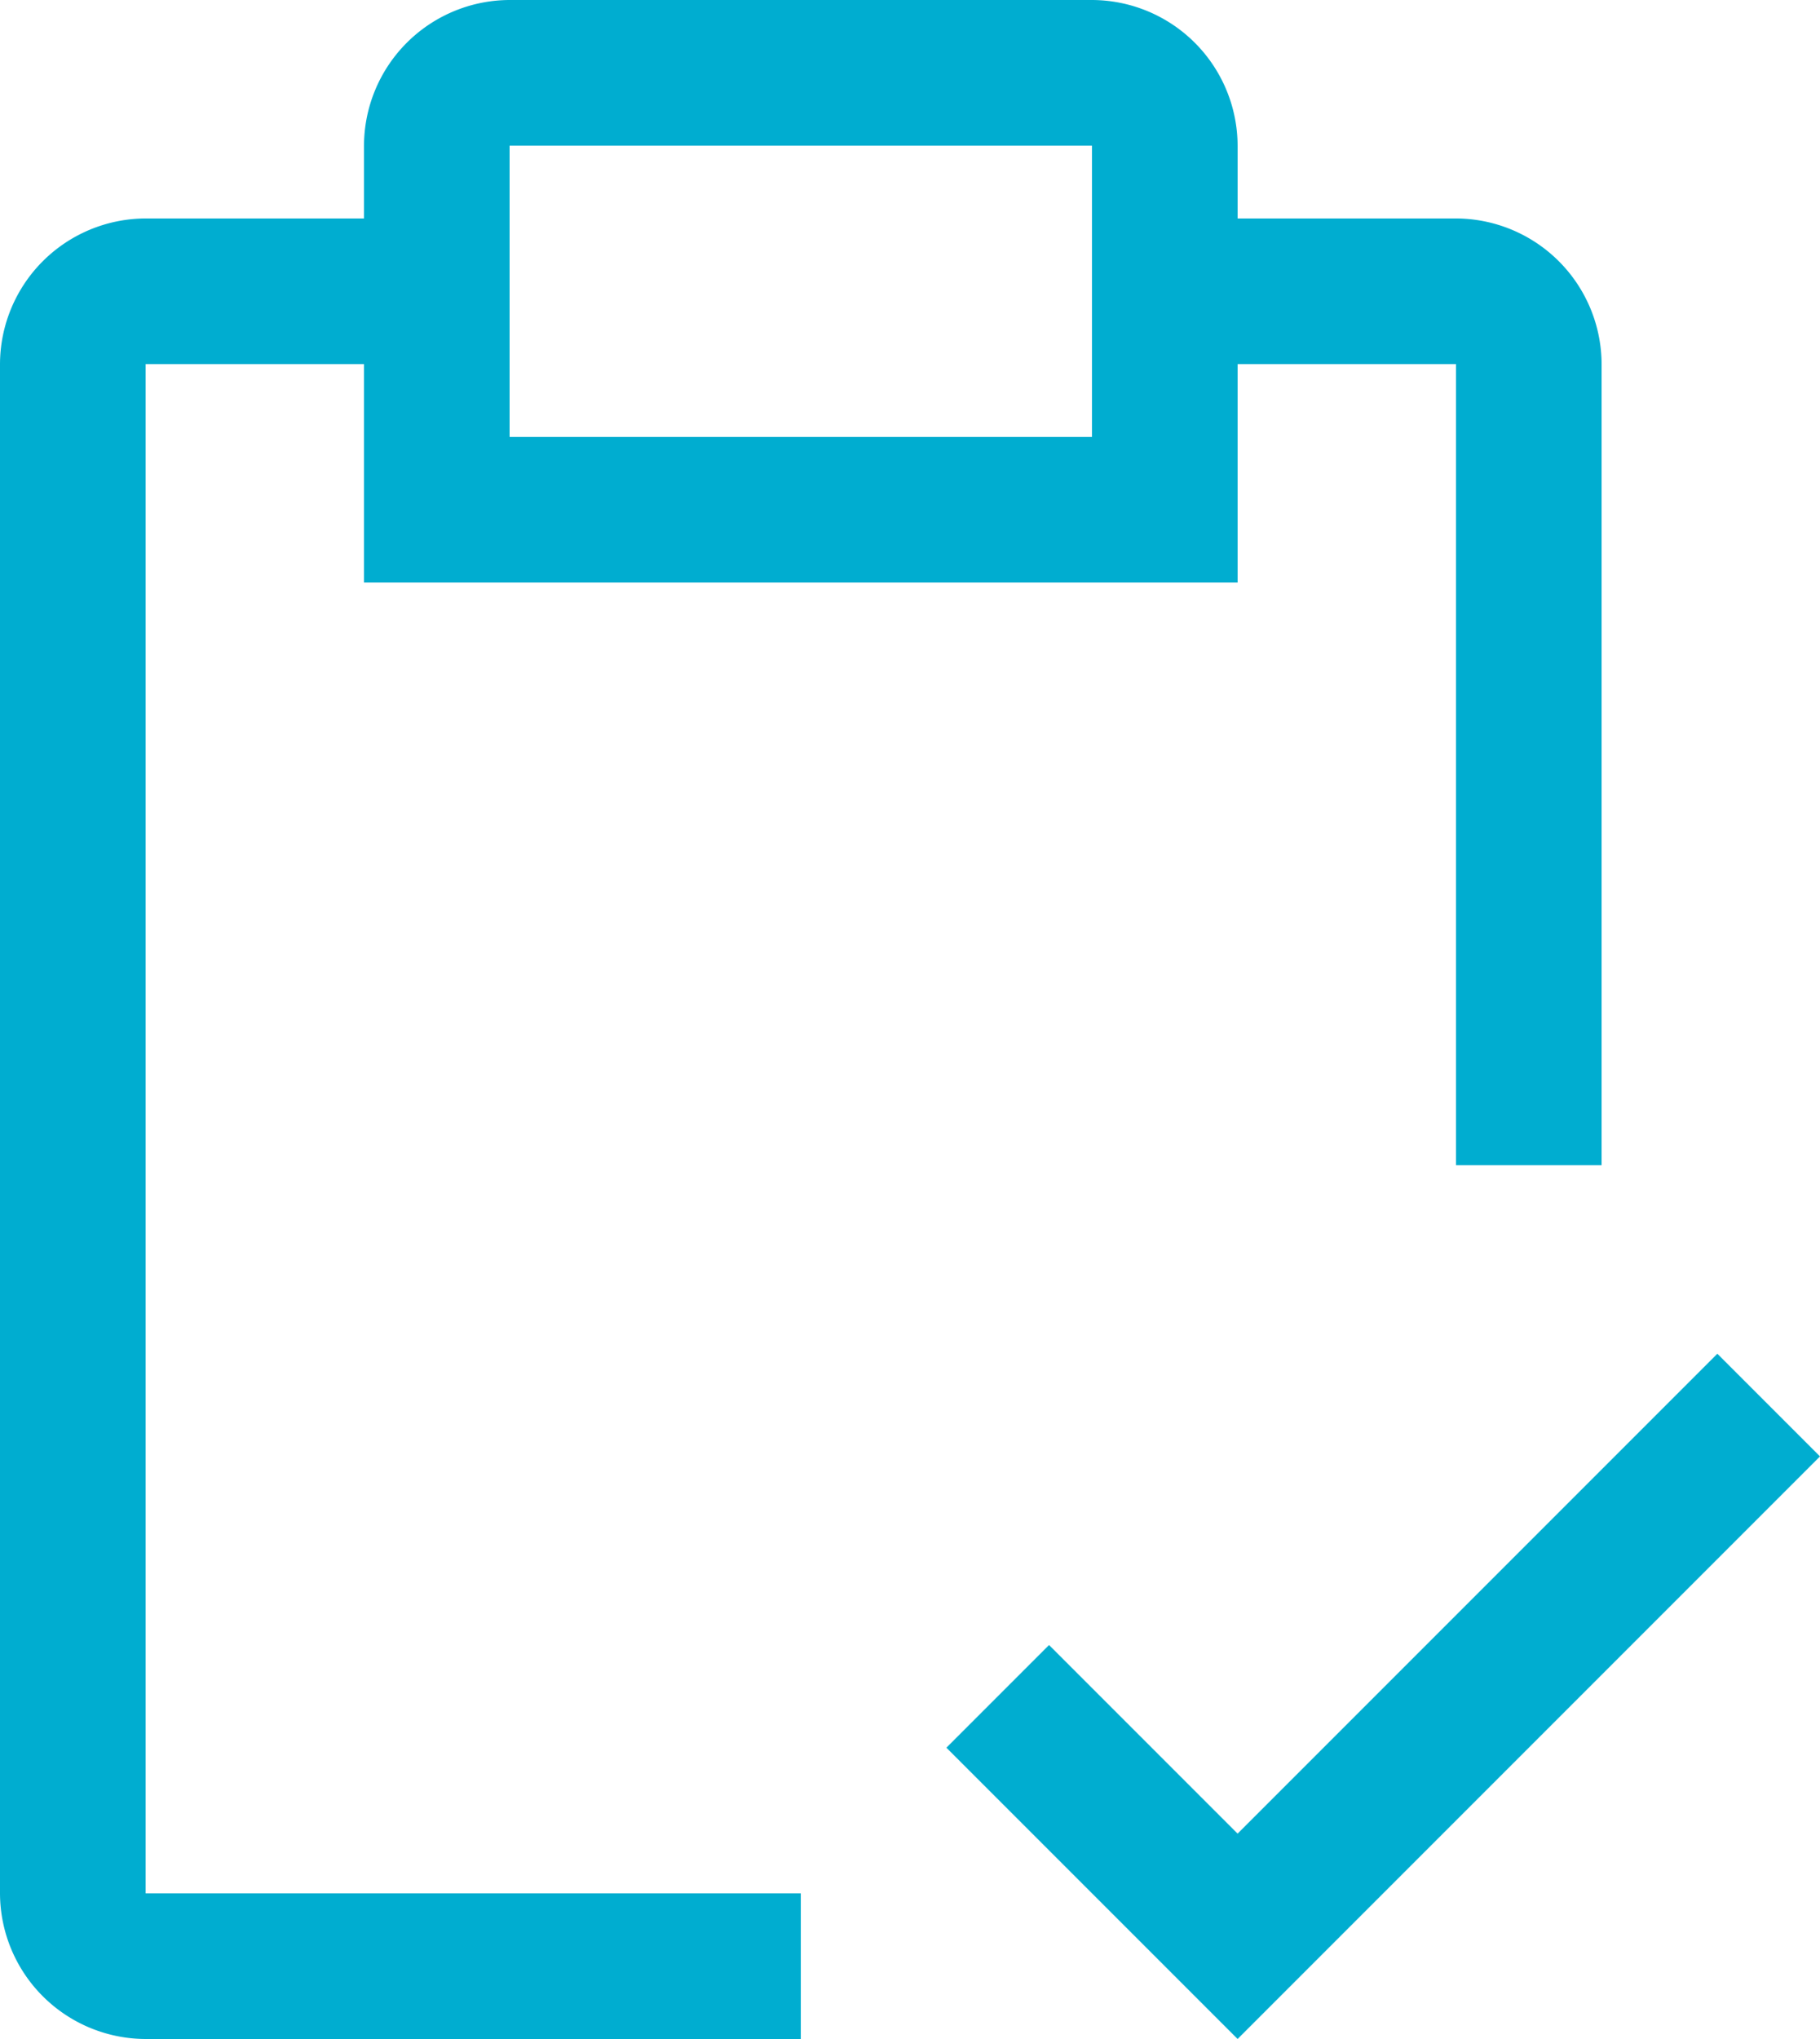
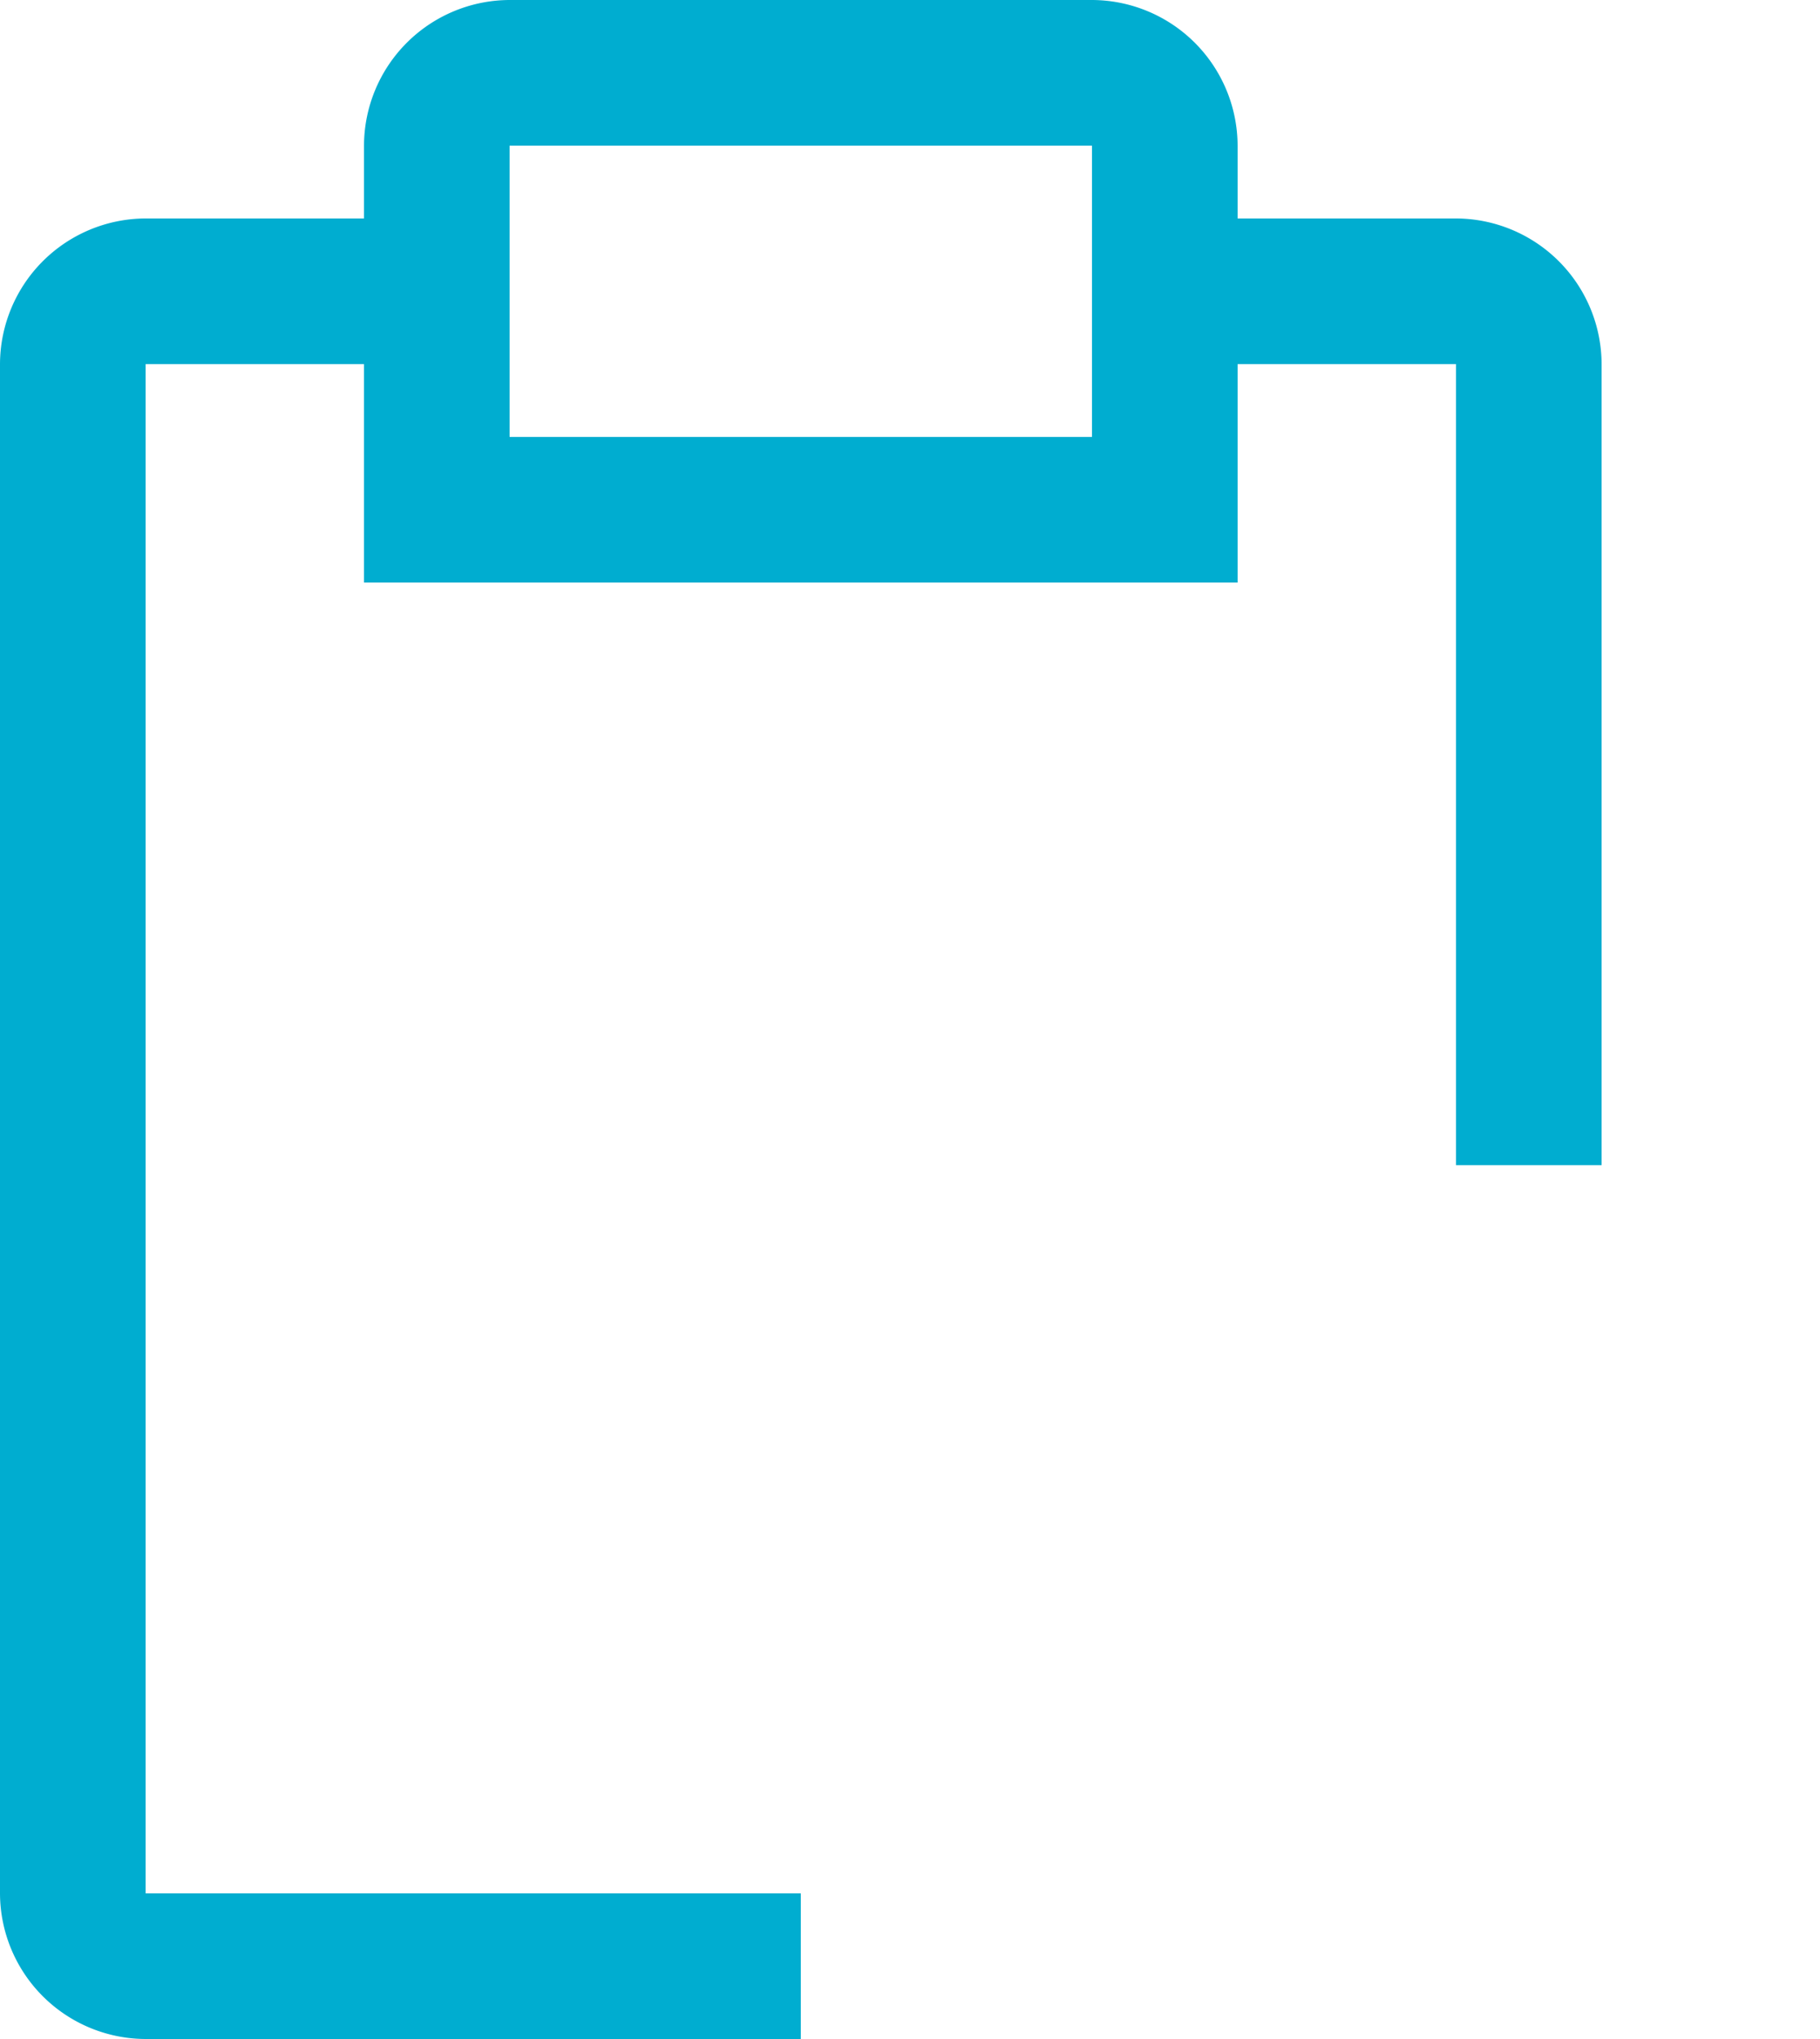
<svg xmlns="http://www.w3.org/2000/svg" width="250" height="280" viewBox="0 0 250 280">
  <path d="M7274.5,7089.5h-30v-10a20.059,20.059,0,0,0-20-20h-80a20.059,20.059,0,0,0-20,20v10h-30a20.059,20.059,0,0,0-20,20v210a20.059,20.059,0,0,0,20,20h90v-20h-90v-210h30v30h120v-30h30v110h20v-110a20.059,20.059,0,0,0-20-20m-50,30h-80v-40h80Z" transform="translate(-7074.5 -7059.5)" fill="#00add0" />
-   <polygon points="170 251.798 144.1 225.898 130 239.998 170 279.998 250 199.998 235.9 185.898 170 251.798" fill="#00add0" />
</svg>